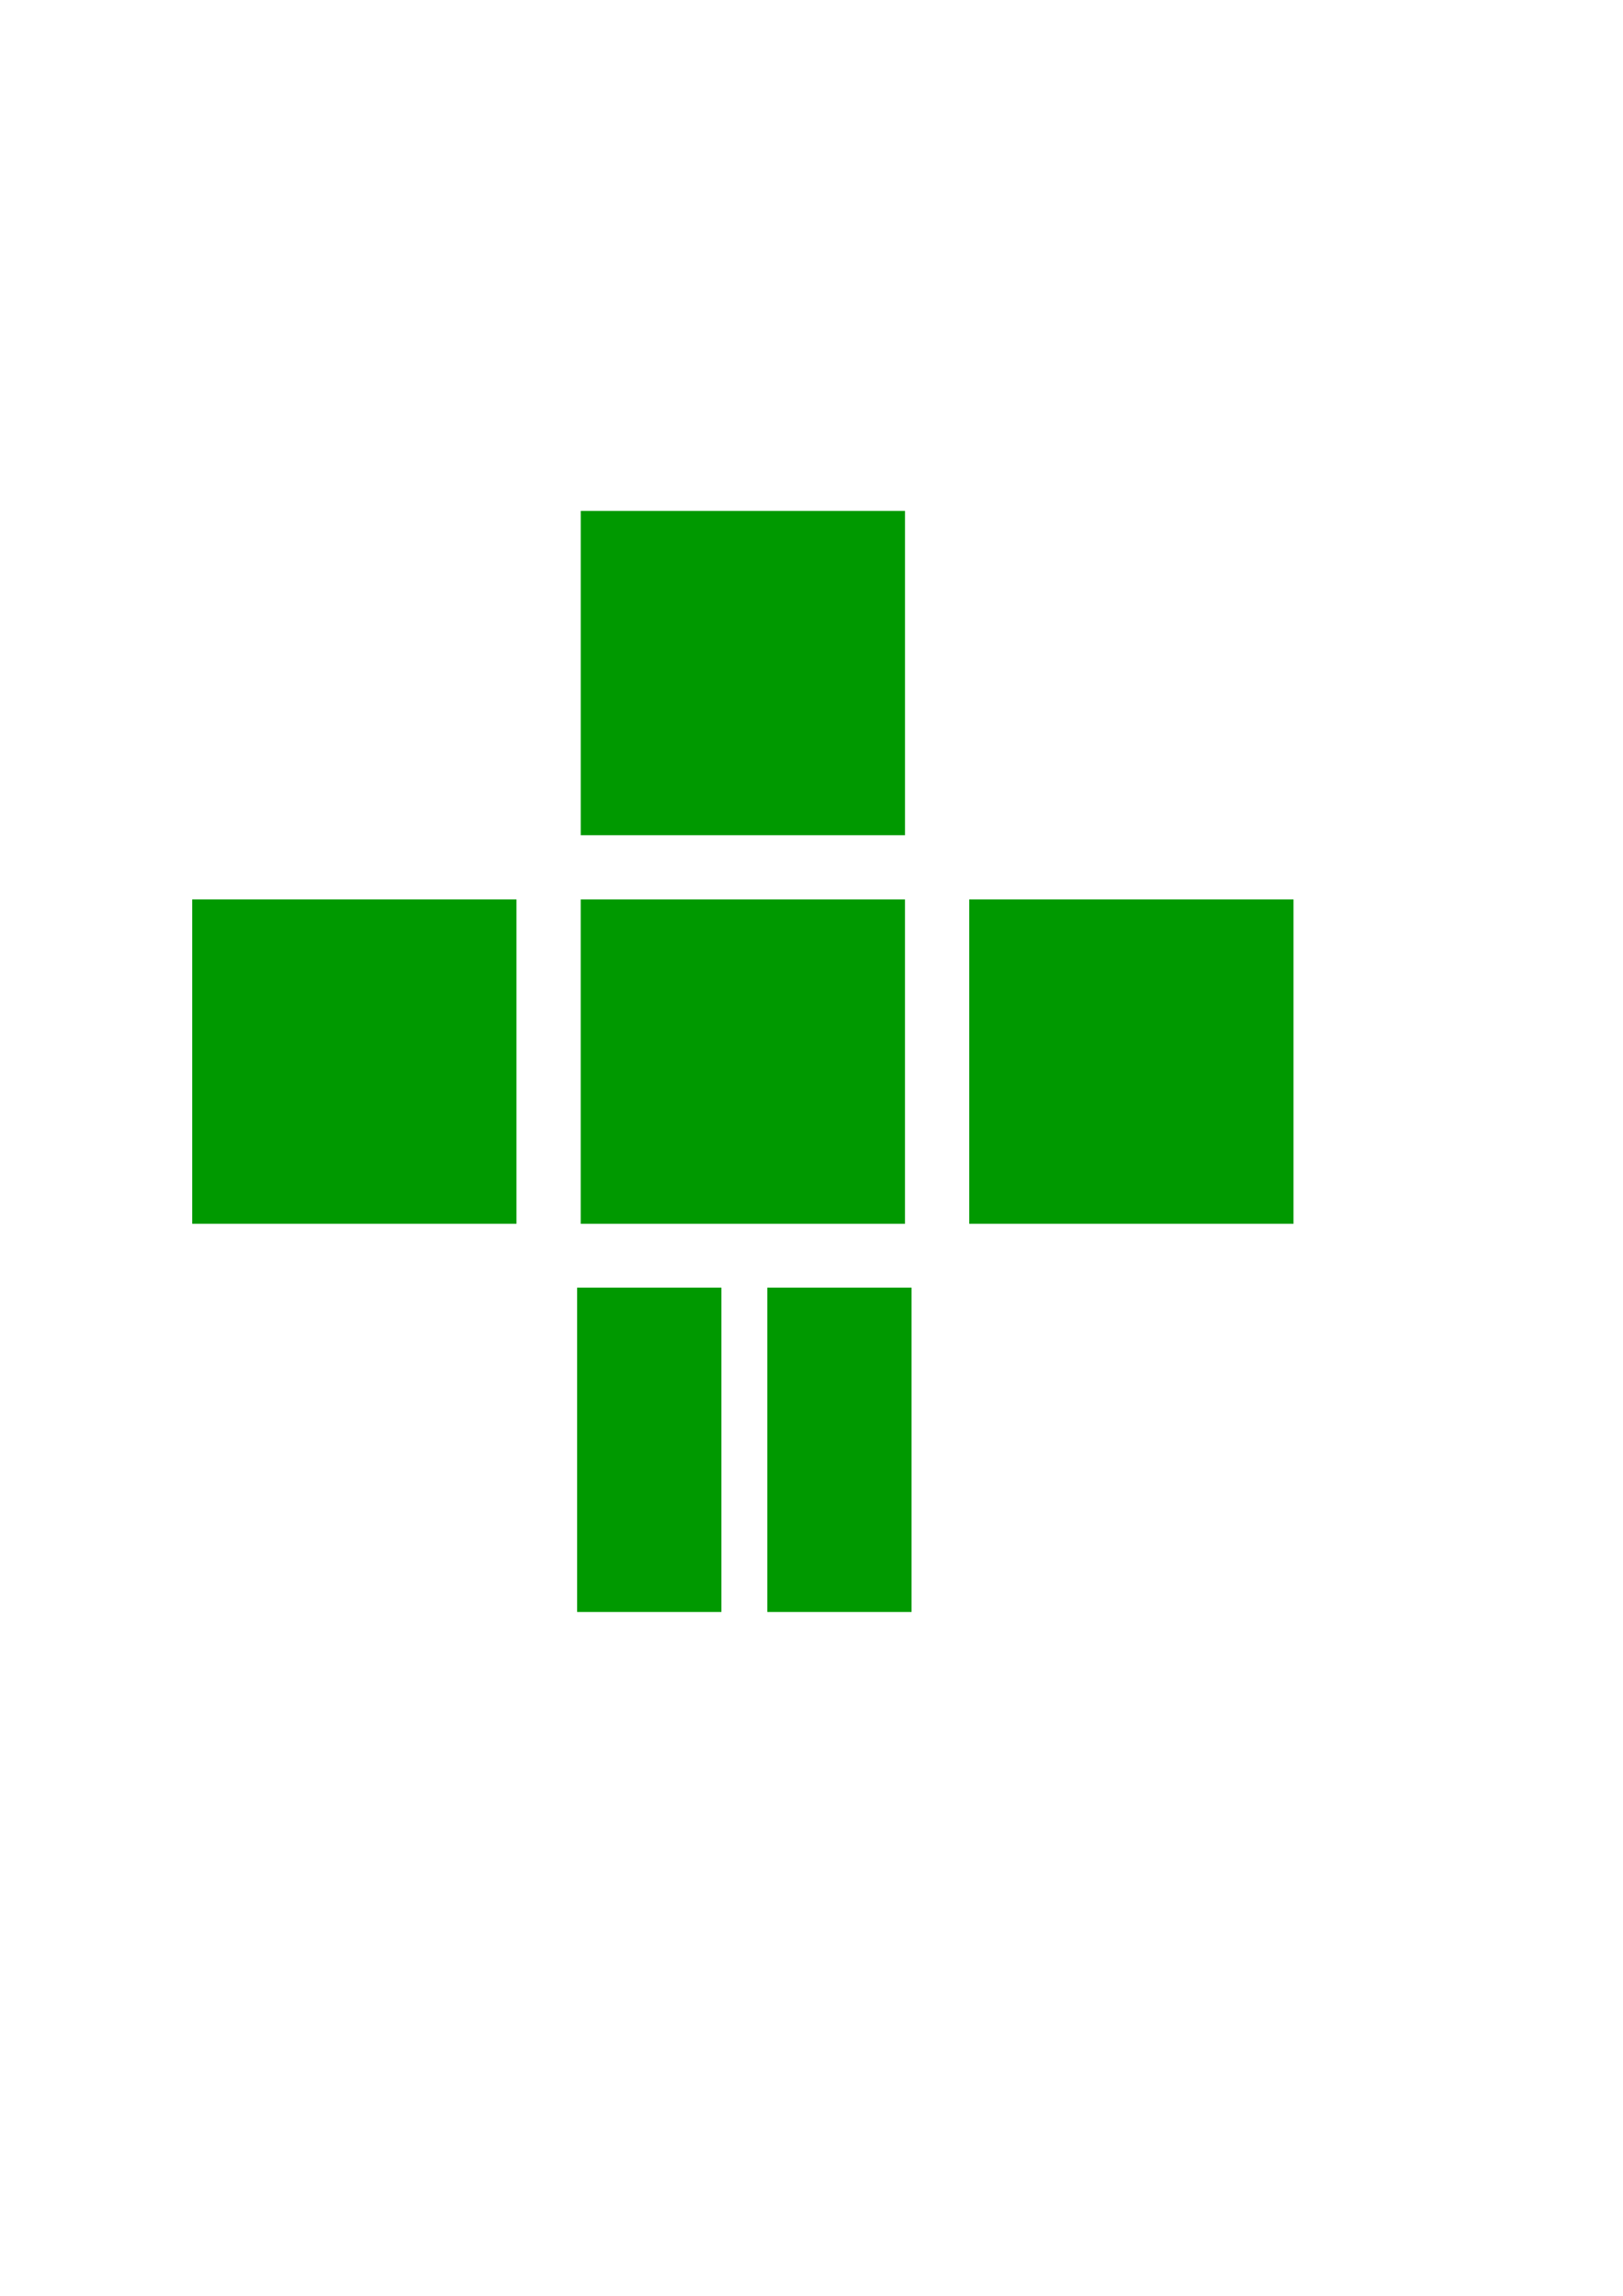
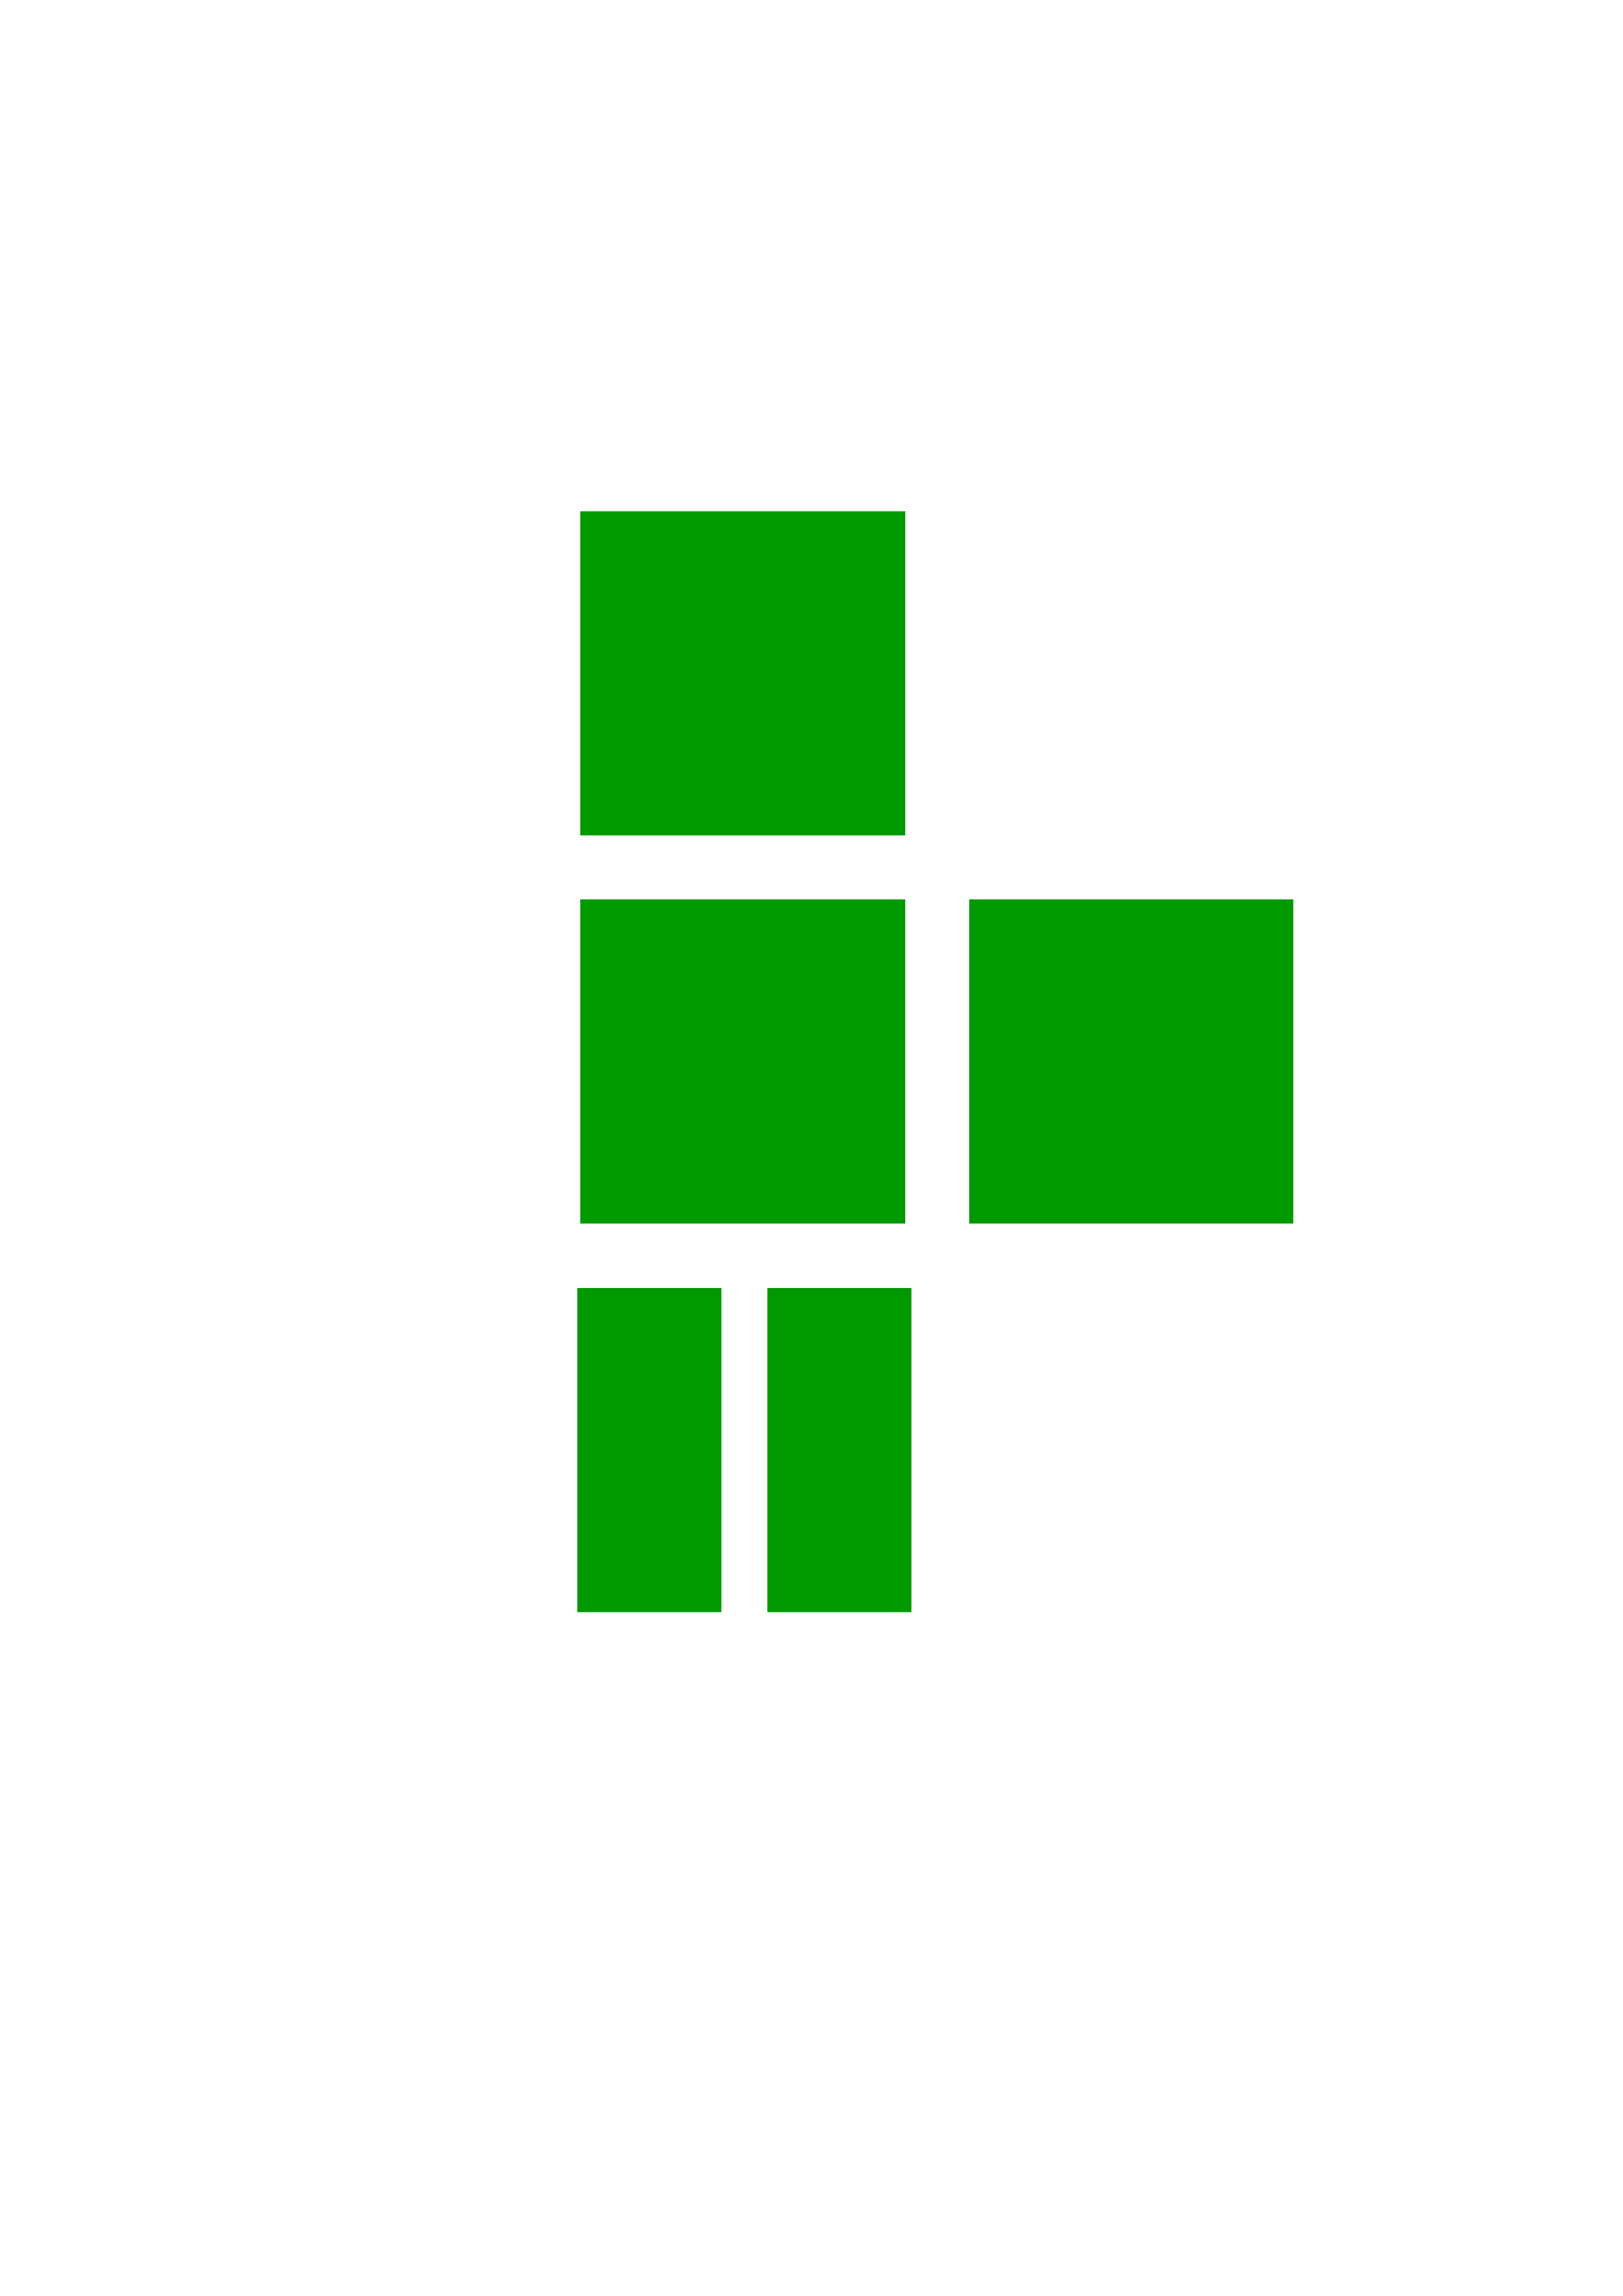
<svg xmlns="http://www.w3.org/2000/svg" xmlns:ns1="http://sodipodi.sourceforge.net/DTD/sodipodi-0.dtd" xmlns:ns2="http://www.inkscape.org/namespaces/inkscape" xmlns:xlink="http://www.w3.org/1999/xlink" width="210mm" height="297mm" id="svg2" ns1:version="0.32" ns2:version="0.44.1" ns1:docbase="/home/benni" ns1:docname="plussy_normal.svg">
  <defs id="defs4">
    <linearGradient id="linearGradient3693">
      <stop style="stop-color:#60b043;stop-opacity:1;" offset="0" id="stop3695" />
      <stop id="stop3705" offset="0.493" style="stop-color:#6ebe51;stop-opacity:1;" />
      <stop style="stop-color:#def1d8;stop-opacity:1;" offset="0.747" id="stop3709" />
      <stop id="stop3711" offset="0.873" style="stop-color:#9cd388;stop-opacity:1;" />
      <stop style="stop-color:#5ead41;stop-opacity:1;" offset="0.937" id="stop3713" />
      <stop id="stop3715" offset="0.937" style="stop-color:#66b549;stop-opacity:1;" />
      <stop style="stop-color:#5da542;stop-opacity:1;" offset="0.968" id="stop3721" />
      <stop style="stop-color:#6ab94d;stop-opacity:1;" offset="0.994" id="stop3717" />
      <stop id="stop3719" offset="0.994" style="stop-color:#6cbb4f;stop-opacity:1;" />
      <stop style="stop-color:#b0dba0;stop-opacity:1;" offset="0.997" id="stop3723" />
      <stop id="stop3725" offset="0.997" style="stop-color:#8fcc78;stop-opacity:1;" />
      <stop style="stop-color:#6ebe51;stop-opacity:1" offset="1" id="stop3697" />
    </linearGradient>
    <linearGradient id="linearGradient2808">
      <stop style="stop-color:#bcfebc;stop-opacity:0.933;" offset="0" id="stop2810" />
      <stop id="stop5521" offset="0.547" style="stop-color:#56b42a;stop-opacity:1;" />
      <stop style="stop-color:#7dbf5a;stop-opacity:0.608;" offset="1" id="stop5523" />
      <stop id="stop5525" offset="1" style="stop-color:#a2d38b;stop-opacity:0.412;" />
      <stop style="stop-color:#d0e9c5;stop-opacity:0.314;" offset="1" id="stop5527" />
      <stop style="stop-color:white;stop-opacity:0.22" offset="1" id="stop2812" />
    </linearGradient>
    <linearGradient ns2:collect="always" xlink:href="#linearGradient3693" id="linearGradient6476" gradientUnits="userSpaceOnUse" gradientTransform="matrix(1.001,0,0,0.929,63.544,271.324)" spreadMethod="pad" x1="314.286" y1="408.791" x2="312.858" y2="111.156" />
    <linearGradient ns2:collect="always" xlink:href="#linearGradient3693" id="linearGradient6478" gradientUnits="userSpaceOnUse" gradientTransform="matrix(1.001,0,0,0.499,-664.141,-715.734)" spreadMethod="pad" x1="318.208" y1="1118.76" x2="311.432" y2="-576.55" />
    <linearGradient ns2:collect="always" xlink:href="#linearGradient3693" id="linearGradient6531" gradientUnits="userSpaceOnUse" gradientTransform="matrix(1.001,0,0,0.929,253.555,251.321)" spreadMethod="pad" x1="314.286" y1="408.791" x2="312.858" y2="111.156" />
    <linearGradient ns2:collect="always" xlink:href="#linearGradient3693" id="linearGradient6533" gradientUnits="userSpaceOnUse" gradientTransform="matrix(1.001,0,0,0.499,-854.153,-695.731)" spreadMethod="pad" x1="318.208" y1="1118.76" x2="311.432" y2="-576.55" />
    <linearGradient ns2:collect="always" xlink:href="#linearGradient3693" id="linearGradient6543" gradientUnits="userSpaceOnUse" gradientTransform="matrix(0.379,0,0,0.929,203.993,441.108)" spreadMethod="pad" x1="314.286" y1="408.791" x2="312.858" y2="111.156" />
    <linearGradient ns2:collect="always" xlink:href="#linearGradient3693" id="linearGradient6545" gradientUnits="userSpaceOnUse" gradientTransform="matrix(0.379,0,0,0.499,-431.515,-885.517)" spreadMethod="pad" x1="318.208" y1="1118.76" x2="311.432" y2="-576.55" />
    <linearGradient ns2:collect="always" xlink:href="#linearGradient3693" id="linearGradient6555" gradientUnits="userSpaceOnUse" gradientTransform="matrix(0.379,0,0,0.929,296.993,441.108)" spreadMethod="pad" x1="314.286" y1="408.791" x2="312.858" y2="111.156" />
    <linearGradient ns2:collect="always" xlink:href="#linearGradient3693" id="linearGradient6557" gradientUnits="userSpaceOnUse" gradientTransform="matrix(0.379,0,0,0.499,-524.515,-885.517)" spreadMethod="pad" x1="318.208" y1="1118.76" x2="311.432" y2="-576.55" />
  </defs>
  <ns1:namedview id="base" pagecolor="#ffffff" bordercolor="#666666" borderopacity="1.0" ns2:pageopacity="0.0" ns2:pageshadow="2" ns2:zoom="0.5" ns2:cx="409.59296" ns2:cy="419.65536" ns2:document-units="px" ns2:current-layer="layer1" ns2:window-width="1272" ns2:window-height="970" ns2:window-x="0" ns2:window-y="0" />
  <g ns2:label="Ebene 1" ns2:groupmode="layer" id="layer1">
    <rect style="fill:#090;fill-opacity:1;stroke:none;stroke-width:2;stroke-linejoin:round;stroke-miterlimit:4;stroke-dasharray:none;stroke-opacity:0.256" id="rect1878" width="158.571" height="158.571" x="284" y="249.791" />
-     <rect style="fill:#090;fill-opacity:1;stroke:none;stroke-width:2;stroke-linejoin:round;stroke-miterlimit:4;stroke-dasharray:none;stroke-opacity:0.256" id="rect6448" width="158.571" height="158.571" x="93.998" y="439.787" />
    <rect style="fill:#090;fill-opacity:1;stroke:none;stroke-width:2;stroke-linejoin:round;stroke-miterlimit:4;stroke-dasharray:none;stroke-opacity:0.256" id="rect6464" width="158.571" height="158.571" x="283.986" y="439.793" />
    <rect style="fill:#090;fill-opacity:1;stroke:none;stroke-width:2;stroke-linejoin:round;stroke-miterlimit:4;stroke-dasharray:none;stroke-opacity:0.256" id="rect6523" width="158.571" height="158.571" x="473.997" y="439.79" />
    <rect style="fill:#090;fill-opacity:1;stroke:none;stroke-width:2;stroke-linejoin:round;stroke-miterlimit:4;stroke-dasharray:none;stroke-opacity:0.256" id="rect6535" width="70.571" height="158.571" x="282.214" y="629.576" />
    <rect style="fill:#090;fill-opacity:1;stroke:none;stroke-width:2;stroke-linejoin:round;stroke-miterlimit:4;stroke-dasharray:none;stroke-opacity:0.256" id="rect6547" width="70.571" height="158.571" x="375.214" y="629.576" />
  </g>
</svg>